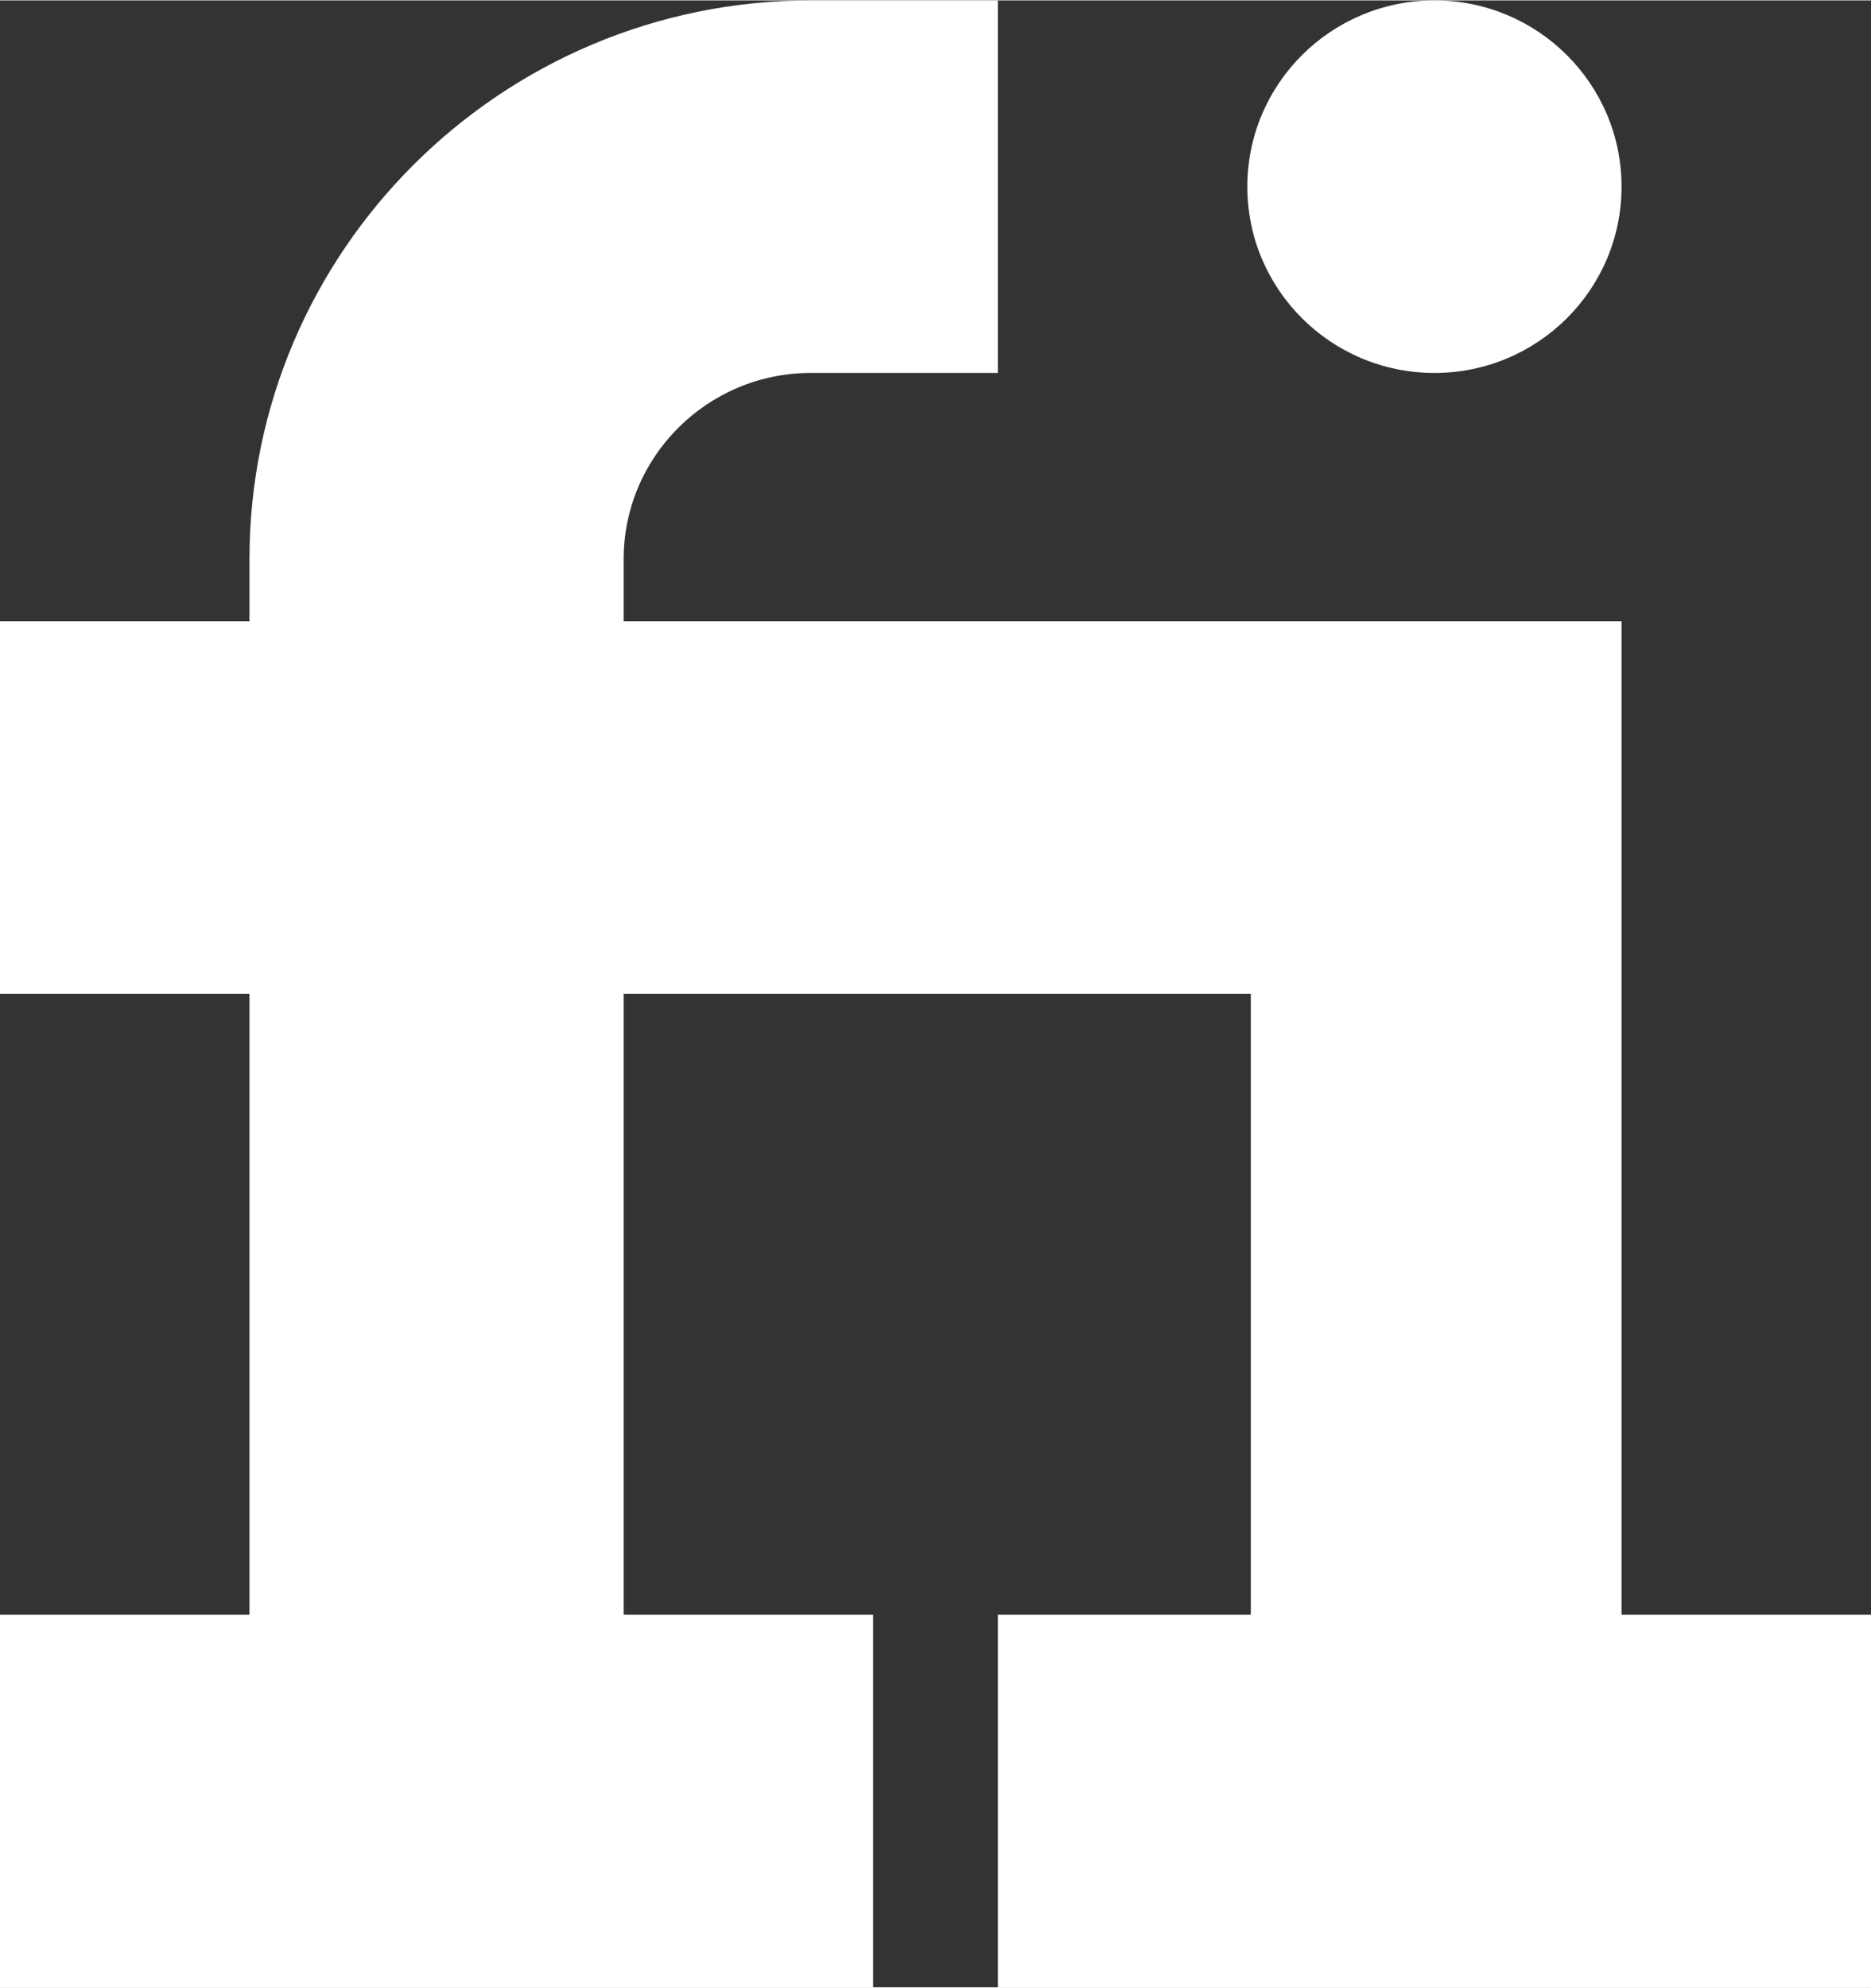
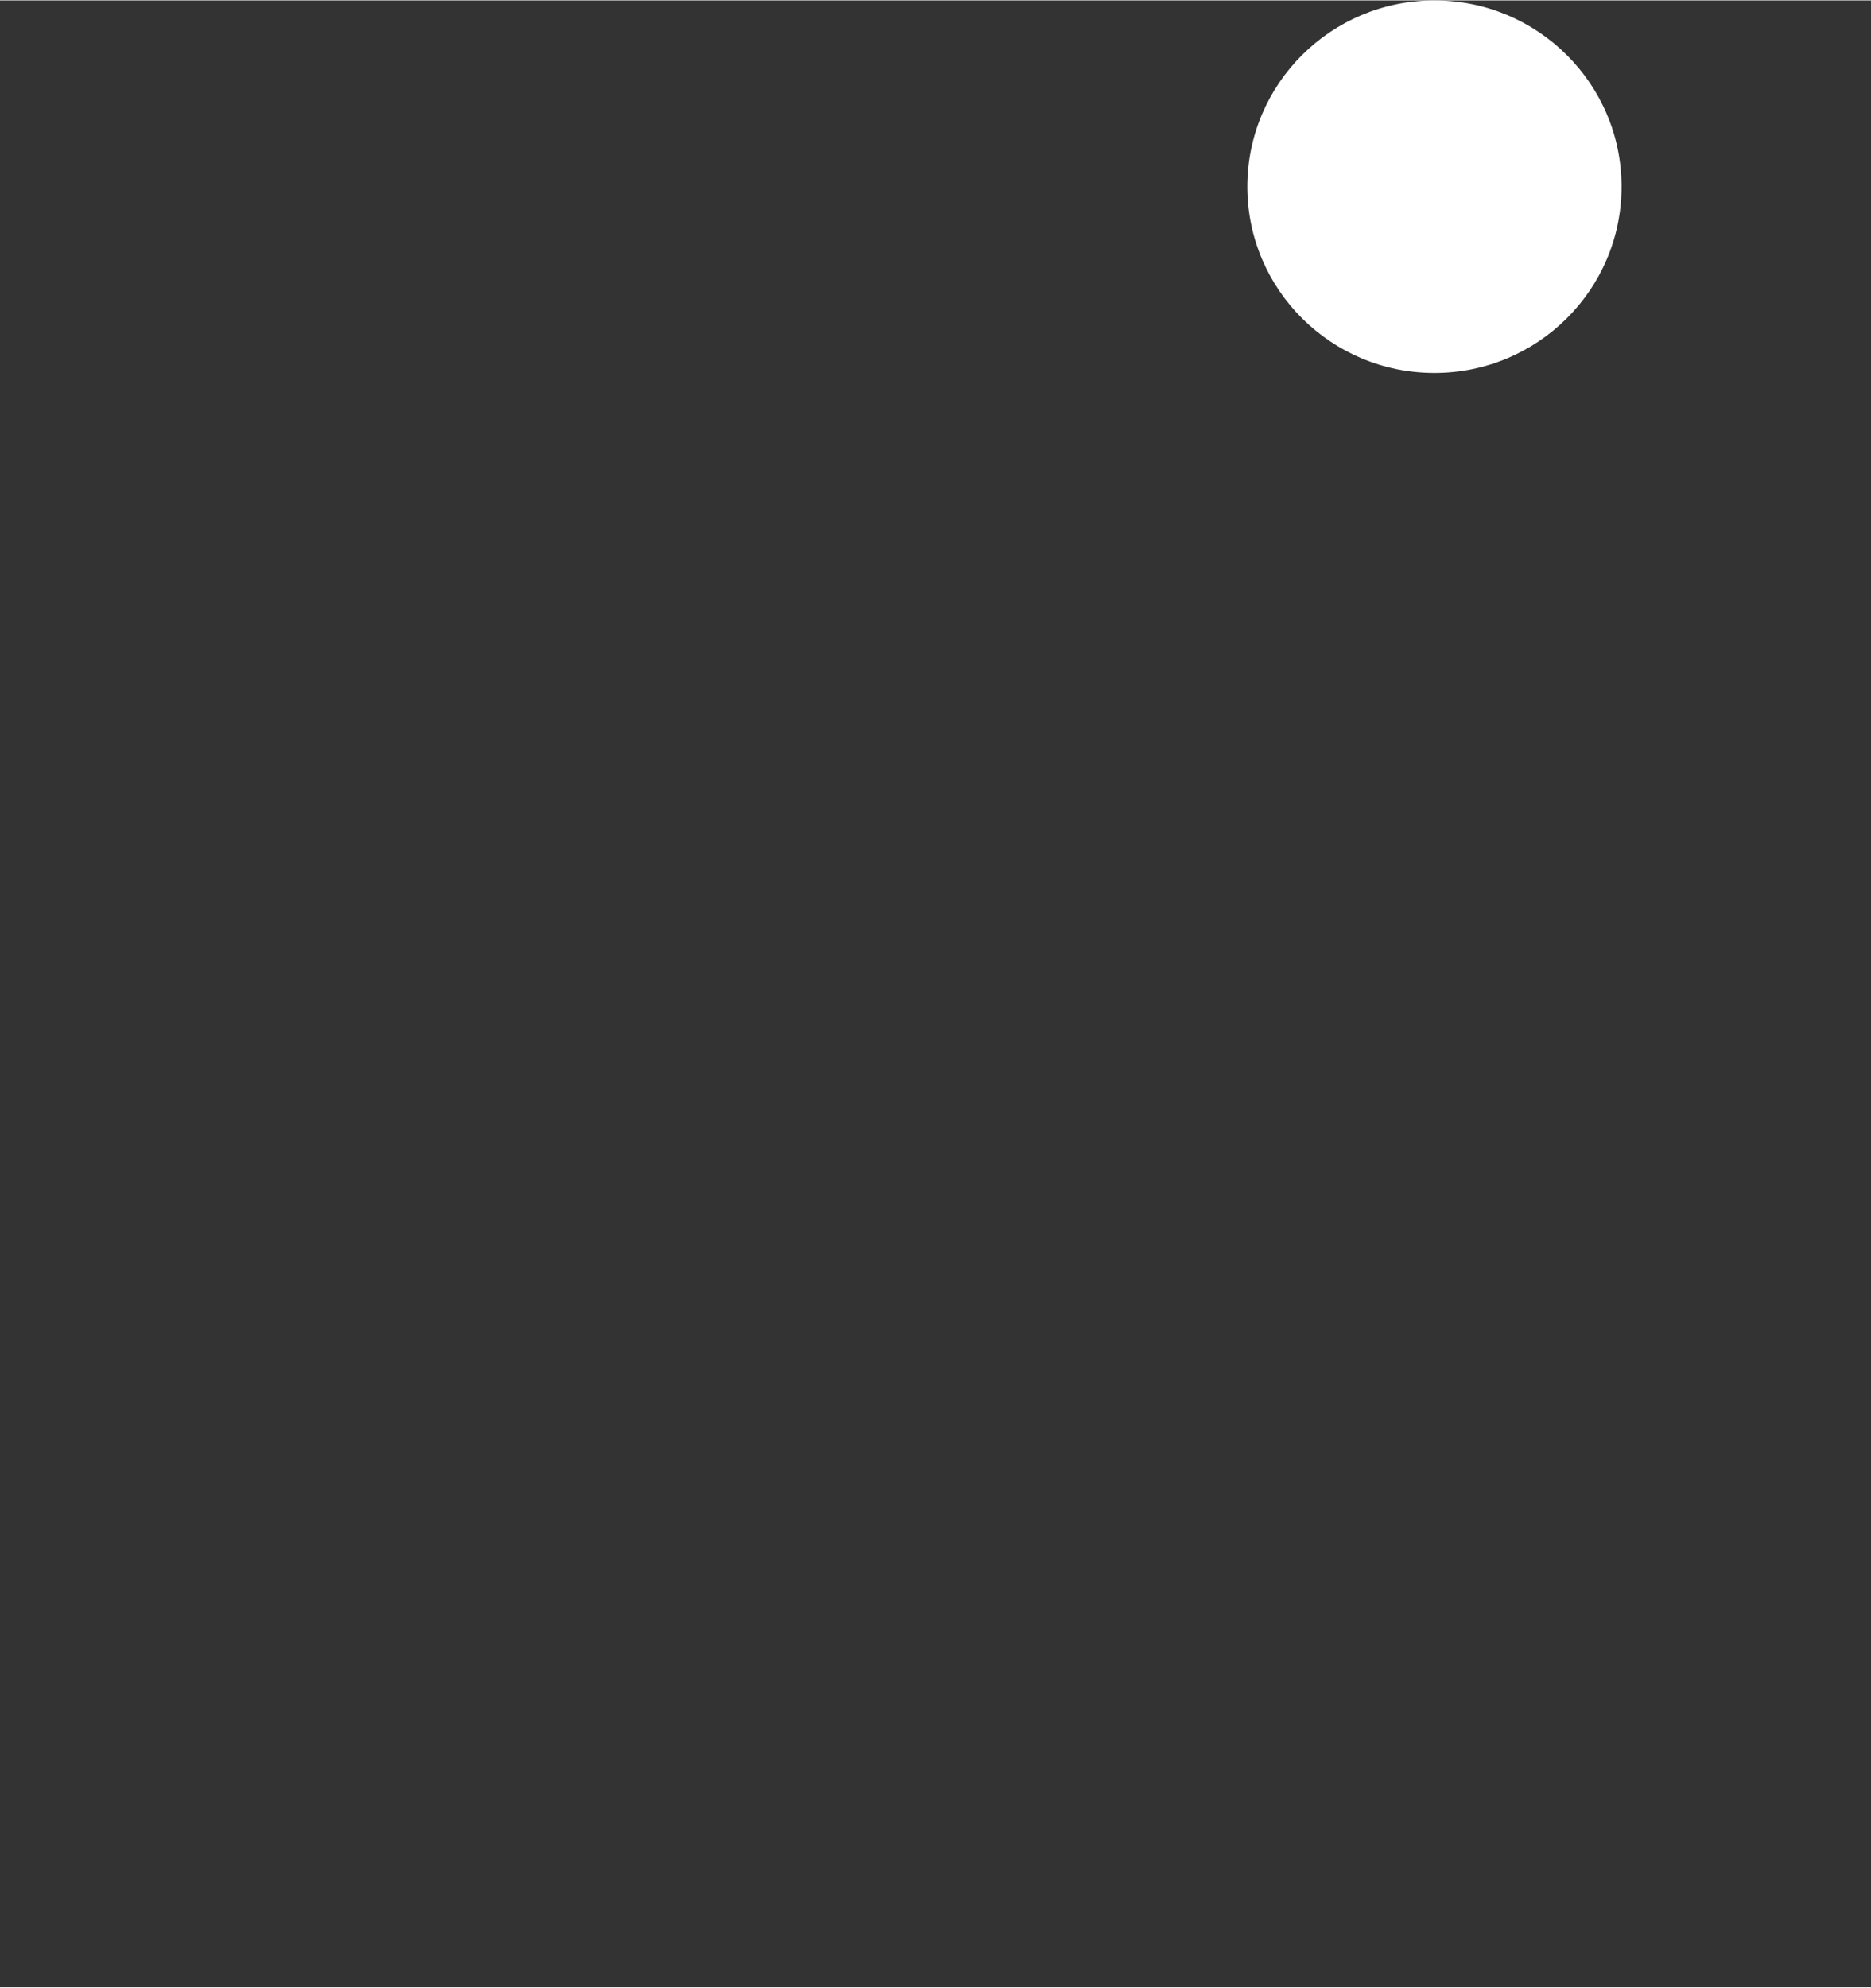
<svg xmlns="http://www.w3.org/2000/svg" fill="none" height="512" preserveAspectRatio="xMidYMid meet" style="fill: none" version="1" viewBox="14.9 0.0 482.2 512.0" width="482" zoomAndPan="magnify">
  <rect x="14.9" y="0.0" width="482.2" height="512.0" fill="#333333" stroke="none" />
  <g id="change1_1">
-     <path d="M432.81 416.001V159.999H175.631V143.997C175.631 117.53 197.266 96 223.851 96H272.071V0H223.851C144.094 0 79.191 64.605 79.191 143.997V159.999H14.898V255.999H79.191V416.001H14.898V512H239.928V416.001H175.631V255.999H337.262V416.001H272.07V512H497.103V416.001H432.81Z" fill="#ffffff" />
-   </g>
+     </g>
  <g id="change1_2">
-     <path d="M432.81 48.001C432.81 74.511 411.214 96 384.584 96C357.957 96 336.367 74.511 336.367 48.001C336.367 21.487 357.957 0 384.584 0C411.215 0 432.81 21.487 432.81 48.001Z" fill="#ffffff" />
+     <path d="M432.81 48.001C432.81 74.511 411.214 96 384.584 96C357.957 96 336.367 74.511 336.367 48.001C336.367 21.487 357.957 0 384.584 0C411.215 0 432.81 21.487 432.81 48.001" fill="#ffffff" />
  </g>
</svg>